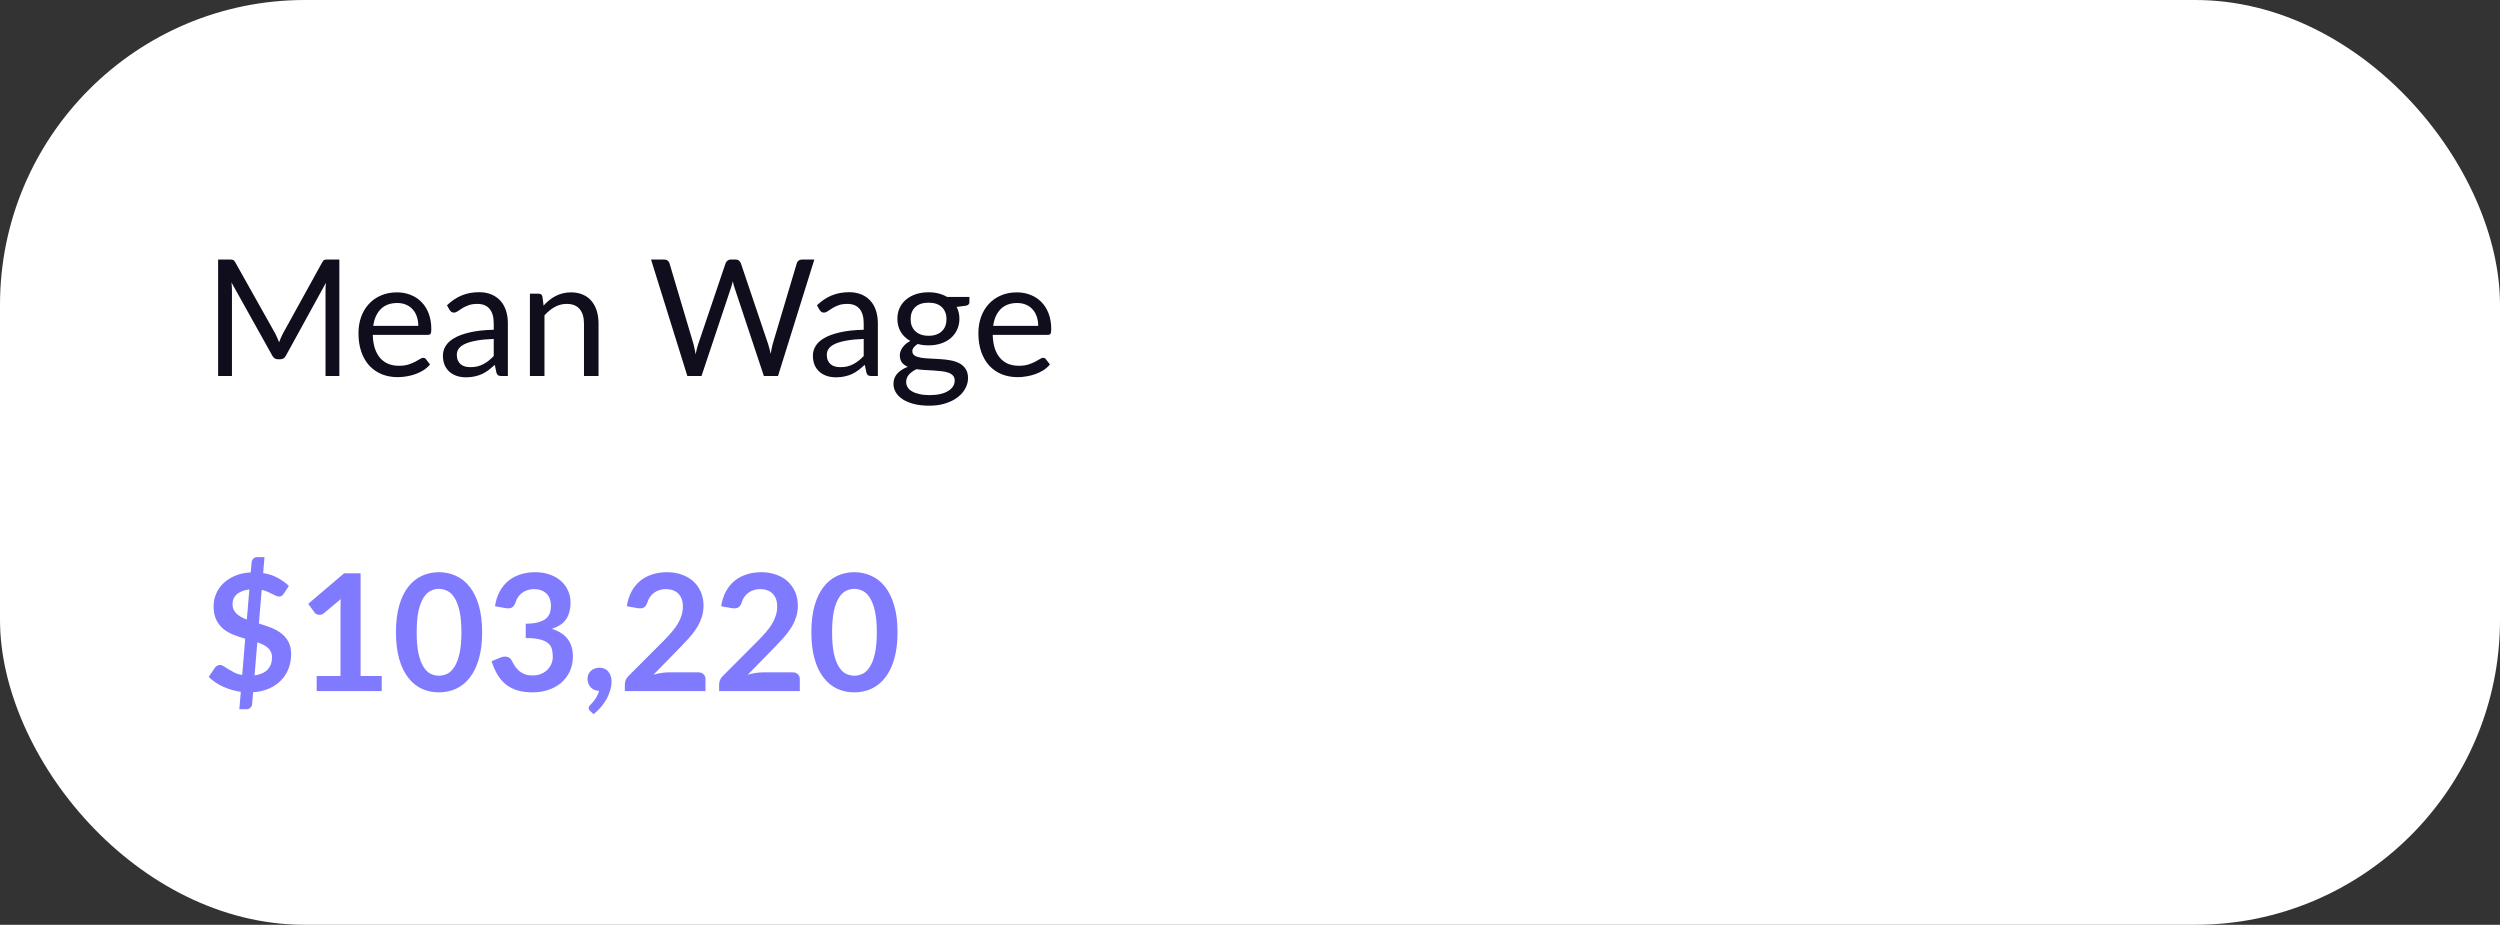
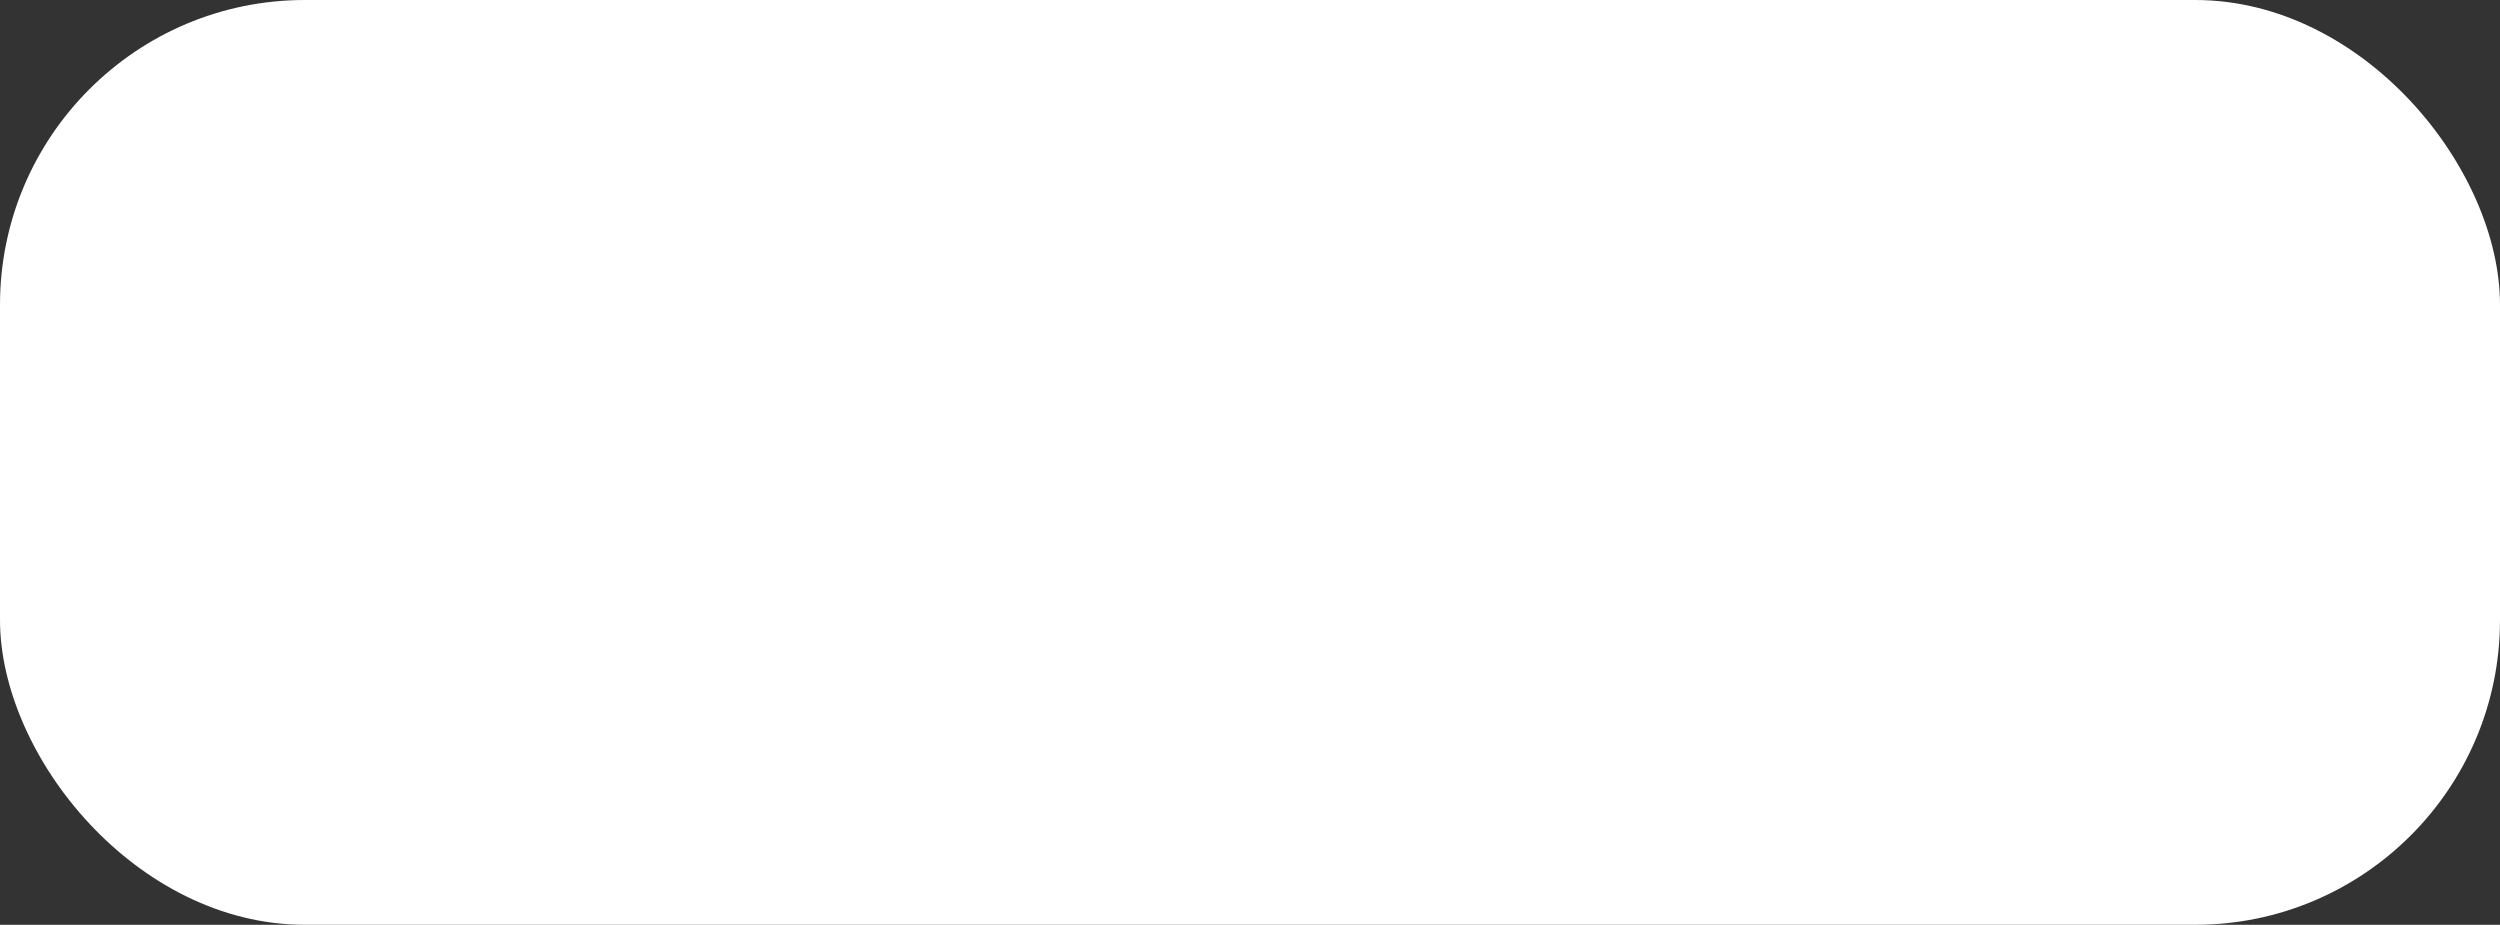
<svg xmlns="http://www.w3.org/2000/svg" width="246" height="91" viewBox="0 0 246 91" fill="none">
  <rect x="0" y="0" width="246" height="91" fill="#333333" stroke="none" />
  <rect width="246" height="91" rx="30" fill="white" />
-   <path d="M33.392 25.536V37H32.032V28.576C32.032 28.464 32.035 28.344 32.04 28.216C32.051 28.088 32.061 27.957 32.072 27.824L28.136 34.992C28.013 35.232 27.827 35.352 27.576 35.352H27.352C27.101 35.352 26.915 35.232 26.792 34.992L22.776 27.792C22.808 28.075 22.824 28.336 22.824 28.576V37H21.464V25.536H22.608C22.747 25.536 22.853 25.549 22.928 25.576C23.003 25.603 23.075 25.677 23.144 25.8L27.104 32.856C27.168 32.984 27.229 33.117 27.288 33.256C27.352 33.395 27.411 33.536 27.464 33.68C27.517 33.536 27.573 33.395 27.632 33.256C27.691 33.112 27.755 32.976 27.824 32.848L31.712 25.8C31.776 25.677 31.845 25.603 31.92 25.576C32 25.549 32.109 25.536 32.248 25.536H33.392ZM41.161 32.064C41.161 31.733 41.113 31.432 41.017 31.16C40.927 30.883 40.791 30.645 40.609 30.448C40.433 30.245 40.217 30.091 39.961 29.984C39.705 29.872 39.415 29.816 39.089 29.816C38.407 29.816 37.865 30.016 37.465 30.416C37.071 30.811 36.825 31.36 36.729 32.064H41.161ZM42.313 35.864C42.137 36.077 41.927 36.264 41.681 36.424C41.436 36.579 41.172 36.707 40.889 36.808C40.612 36.909 40.324 36.984 40.025 37.032C39.727 37.085 39.431 37.112 39.137 37.112C38.577 37.112 38.06 37.019 37.585 36.832C37.116 36.64 36.708 36.363 36.361 36C36.02 35.632 35.753 35.179 35.561 34.64C35.369 34.101 35.273 33.483 35.273 32.784C35.273 32.219 35.359 31.691 35.529 31.2C35.705 30.709 35.956 30.285 36.281 29.928C36.607 29.565 37.004 29.283 37.473 29.08C37.943 28.872 38.471 28.768 39.057 28.768C39.543 28.768 39.991 28.851 40.401 29.016C40.817 29.176 41.175 29.411 41.473 29.72C41.777 30.024 42.015 30.403 42.185 30.856C42.356 31.304 42.441 31.816 42.441 32.392C42.441 32.616 42.417 32.765 42.369 32.84C42.321 32.915 42.231 32.952 42.097 32.952H36.681C36.697 33.464 36.767 33.909 36.889 34.288C37.017 34.667 37.193 34.984 37.417 35.24C37.641 35.491 37.908 35.68 38.217 35.808C38.527 35.931 38.873 35.992 39.257 35.992C39.615 35.992 39.921 35.952 40.177 35.872C40.439 35.787 40.663 35.696 40.849 35.6C41.036 35.504 41.191 35.416 41.313 35.336C41.441 35.251 41.551 35.208 41.641 35.208C41.759 35.208 41.849 35.253 41.913 35.344L42.313 35.864ZM48.583 33.352C47.926 33.373 47.367 33.427 46.903 33.512C46.444 33.592 46.068 33.699 45.775 33.832C45.486 33.965 45.276 34.123 45.142 34.304C45.014 34.485 44.95 34.688 44.95 34.912C44.95 35.125 44.985 35.309 45.054 35.464C45.124 35.619 45.217 35.747 45.334 35.848C45.457 35.944 45.599 36.016 45.758 36.064C45.924 36.107 46.1 36.128 46.286 36.128C46.537 36.128 46.767 36.104 46.974 36.056C47.182 36.003 47.377 35.928 47.559 35.832C47.745 35.736 47.921 35.621 48.087 35.488C48.257 35.355 48.422 35.203 48.583 35.032V33.352ZM43.983 30.04C44.431 29.608 44.913 29.285 45.431 29.072C45.948 28.859 46.521 28.752 47.151 28.752C47.604 28.752 48.007 28.827 48.358 28.976C48.711 29.125 49.007 29.333 49.246 29.6C49.486 29.867 49.668 30.189 49.791 30.568C49.913 30.947 49.974 31.363 49.974 31.816V37H49.343C49.204 37 49.097 36.979 49.023 36.936C48.948 36.888 48.889 36.797 48.846 36.664L48.687 35.896C48.473 36.093 48.265 36.269 48.062 36.424C47.86 36.573 47.647 36.701 47.422 36.808C47.199 36.909 46.959 36.987 46.703 37.04C46.452 37.099 46.172 37.128 45.862 37.128C45.548 37.128 45.252 37.085 44.974 37C44.697 36.909 44.455 36.776 44.246 36.6C44.044 36.424 43.881 36.203 43.758 35.936C43.641 35.664 43.583 35.344 43.583 34.976C43.583 34.656 43.67 34.349 43.846 34.056C44.023 33.757 44.308 33.493 44.703 33.264C45.097 33.035 45.612 32.848 46.246 32.704C46.881 32.555 47.66 32.469 48.583 32.448V31.816C48.583 31.187 48.447 30.712 48.175 30.392C47.903 30.067 47.505 29.904 46.983 29.904C46.63 29.904 46.334 29.949 46.094 30.04C45.86 30.125 45.654 30.224 45.478 30.336C45.308 30.443 45.158 30.541 45.031 30.632C44.908 30.717 44.785 30.76 44.663 30.76C44.566 30.76 44.484 30.736 44.414 30.688C44.345 30.635 44.286 30.571 44.239 30.496L43.983 30.04ZM53.488 30.072C53.664 29.875 53.85 29.696 54.048 29.536C54.245 29.376 54.453 29.24 54.672 29.128C54.896 29.011 55.13 28.923 55.376 28.864C55.626 28.8 55.896 28.768 56.184 28.768C56.626 28.768 57.016 28.843 57.352 28.992C57.693 29.136 57.976 29.344 58.2 29.616C58.429 29.883 58.602 30.205 58.72 30.584C58.837 30.963 58.896 31.381 58.896 31.84V37H57.464V31.84C57.464 31.227 57.322 30.752 57.04 30.416C56.762 30.075 56.338 29.904 55.768 29.904C55.346 29.904 54.952 30.005 54.584 30.208C54.221 30.411 53.885 30.685 53.576 31.032V37H52.144V28.896H53C53.202 28.896 53.328 28.995 53.376 29.192L53.488 30.072ZM80.132 25.536L76.556 37H75.165L72.26 28.256C72.234 28.171 72.207 28.08 72.18 27.984C72.159 27.888 72.135 27.787 72.109 27.68C72.082 27.787 72.055 27.888 72.028 27.984C72.002 28.08 71.975 28.171 71.948 28.256L69.028 37H67.636L64.061 25.536H65.349C65.487 25.536 65.602 25.571 65.692 25.64C65.788 25.709 65.85 25.797 65.876 25.904L68.245 33.872C68.282 34.016 68.317 34.171 68.349 34.336C68.386 34.501 68.421 34.677 68.453 34.864C68.49 34.677 68.527 34.501 68.564 34.336C68.607 34.165 68.653 34.011 68.701 33.872L71.397 25.904C71.428 25.813 71.49 25.731 71.581 25.656C71.677 25.576 71.791 25.536 71.924 25.536H72.373C72.511 25.536 72.623 25.571 72.709 25.64C72.794 25.709 72.858 25.797 72.9 25.904L75.588 33.872C75.636 34.011 75.679 34.16 75.716 34.32C75.759 34.48 75.799 34.648 75.837 34.824C75.863 34.648 75.892 34.48 75.924 34.32C75.957 34.16 75.991 34.011 76.028 33.872L78.404 25.904C78.431 25.808 78.49 25.723 78.581 25.648C78.677 25.573 78.791 25.536 78.924 25.536H80.132ZM84.989 33.352C84.333 33.373 83.773 33.427 83.309 33.512C82.85 33.592 82.474 33.699 82.181 33.832C81.893 33.965 81.682 34.123 81.549 34.304C81.421 34.485 81.357 34.688 81.357 34.912C81.357 35.125 81.391 35.309 81.461 35.464C81.53 35.619 81.623 35.747 81.741 35.848C81.863 35.944 82.005 36.016 82.165 36.064C82.33 36.107 82.506 36.128 82.693 36.128C82.943 36.128 83.173 36.104 83.381 36.056C83.589 36.003 83.783 35.928 83.965 35.832C84.151 35.736 84.327 35.621 84.493 35.488C84.663 35.355 84.829 35.203 84.989 35.032V33.352ZM80.389 30.04C80.837 29.608 81.319 29.285 81.837 29.072C82.354 28.859 82.927 28.752 83.557 28.752C84.01 28.752 84.413 28.827 84.765 28.976C85.117 29.125 85.413 29.333 85.653 29.6C85.893 29.867 86.074 30.189 86.197 30.568C86.319 30.947 86.381 31.363 86.381 31.816V37H85.749C85.61 37 85.503 36.979 85.429 36.936C85.354 36.888 85.295 36.797 85.253 36.664L85.093 35.896C84.879 36.093 84.671 36.269 84.469 36.424C84.266 36.573 84.053 36.701 83.829 36.808C83.605 36.909 83.365 36.987 83.109 37.04C82.858 37.099 82.578 37.128 82.269 37.128C81.954 37.128 81.658 37.085 81.381 37C81.103 36.909 80.861 36.776 80.653 36.6C80.45 36.424 80.287 36.203 80.165 35.936C80.047 35.664 79.989 35.344 79.989 34.976C79.989 34.656 80.077 34.349 80.253 34.056C80.429 33.757 80.714 33.493 81.109 33.264C81.503 33.035 82.018 32.848 82.653 32.704C83.287 32.555 84.066 32.469 84.989 32.448V31.816C84.989 31.187 84.853 30.712 84.581 30.392C84.309 30.067 83.911 29.904 83.389 29.904C83.037 29.904 82.741 29.949 82.501 30.04C82.266 30.125 82.061 30.224 81.885 30.336C81.714 30.443 81.565 30.541 81.437 30.632C81.314 30.717 81.191 30.76 81.069 30.76C80.973 30.76 80.89 30.736 80.821 30.688C80.751 30.635 80.693 30.571 80.645 30.496L80.389 30.04ZM91.374 33.04C91.662 33.04 91.915 33 92.134 32.92C92.353 32.84 92.537 32.728 92.686 32.584C92.835 32.44 92.947 32.269 93.022 32.072C93.097 31.869 93.134 31.648 93.134 31.408C93.134 30.912 92.982 30.517 92.678 30.224C92.379 29.931 91.945 29.784 91.374 29.784C90.798 29.784 90.358 29.931 90.054 30.224C89.755 30.517 89.606 30.912 89.606 31.408C89.606 31.648 89.643 31.869 89.718 32.072C89.798 32.269 89.912 32.44 90.062 32.584C90.211 32.728 90.395 32.84 90.614 32.92C90.832 33 91.086 33.04 91.374 33.04ZM93.942 37.44C93.942 37.243 93.886 37.083 93.774 36.96C93.662 36.837 93.51 36.741 93.318 36.672C93.131 36.603 92.912 36.555 92.662 36.528C92.411 36.496 92.144 36.472 91.862 36.456C91.585 36.44 91.302 36.424 91.014 36.408C90.726 36.392 90.448 36.365 90.182 36.328C89.883 36.467 89.638 36.643 89.446 36.856C89.259 37.064 89.166 37.309 89.166 37.592C89.166 37.773 89.211 37.941 89.302 38.096C89.398 38.256 89.542 38.392 89.734 38.504C89.926 38.621 90.166 38.712 90.454 38.776C90.747 38.845 91.091 38.88 91.486 38.88C91.87 38.88 92.214 38.845 92.518 38.776C92.822 38.707 93.078 38.608 93.286 38.48C93.499 38.352 93.662 38.2 93.774 38.024C93.886 37.848 93.942 37.653 93.942 37.44ZM95.39 29.216V29.744C95.39 29.92 95.278 30.032 95.054 30.08L94.134 30.2C94.315 30.552 94.406 30.941 94.406 31.368C94.406 31.763 94.329 32.123 94.174 32.448C94.025 32.768 93.817 33.043 93.55 33.272C93.283 33.501 92.963 33.677 92.59 33.8C92.216 33.923 91.811 33.984 91.374 33.984C90.995 33.984 90.638 33.939 90.302 33.848C90.131 33.955 90.001 34.069 89.91 34.192C89.819 34.309 89.774 34.429 89.774 34.552C89.774 34.744 89.851 34.891 90.006 34.992C90.166 35.088 90.374 35.157 90.63 35.2C90.886 35.243 91.177 35.269 91.502 35.28C91.832 35.291 92.168 35.309 92.51 35.336C92.856 35.357 93.192 35.397 93.518 35.456C93.849 35.515 94.142 35.611 94.398 35.744C94.654 35.877 94.859 36.061 95.014 36.296C95.174 36.531 95.254 36.835 95.254 37.208C95.254 37.555 95.166 37.891 94.99 38.216C94.819 38.541 94.571 38.829 94.246 39.08C93.921 39.336 93.52 39.539 93.046 39.688C92.576 39.843 92.046 39.92 91.454 39.92C90.862 39.92 90.344 39.861 89.902 39.744C89.459 39.627 89.091 39.469 88.798 39.272C88.504 39.075 88.283 38.845 88.134 38.584C87.99 38.328 87.918 38.059 87.918 37.776C87.918 37.376 88.043 37.037 88.294 36.76C88.544 36.483 88.888 36.261 89.326 36.096C89.086 35.989 88.894 35.848 88.75 35.672C88.611 35.491 88.542 35.248 88.542 34.944C88.542 34.827 88.563 34.707 88.606 34.584C88.648 34.456 88.713 34.331 88.798 34.208C88.888 34.08 88.998 33.96 89.126 33.848C89.254 33.736 89.403 33.637 89.574 33.552C89.174 33.328 88.862 33.032 88.638 32.664C88.414 32.291 88.302 31.859 88.302 31.368C88.302 30.973 88.376 30.616 88.526 30.296C88.68 29.971 88.894 29.696 89.166 29.472C89.438 29.243 89.76 29.067 90.134 28.944C90.513 28.821 90.926 28.76 91.374 28.76C91.726 28.76 92.054 28.8 92.358 28.88C92.662 28.955 92.939 29.067 93.19 29.216H95.39ZM102.161 32.064C102.161 31.733 102.113 31.432 102.017 31.16C101.927 30.883 101.791 30.645 101.609 30.448C101.433 30.245 101.217 30.091 100.961 29.984C100.705 29.872 100.415 29.816 100.089 29.816C99.407 29.816 98.865 30.016 98.465 30.416C98.071 30.811 97.825 31.36 97.729 32.064H102.161ZM103.313 35.864C103.137 36.077 102.927 36.264 102.681 36.424C102.436 36.579 102.172 36.707 101.889 36.808C101.612 36.909 101.324 36.984 101.025 37.032C100.727 37.085 100.431 37.112 100.137 37.112C99.577 37.112 99.06 37.019 98.585 36.832C98.116 36.64 97.708 36.363 97.361 36C97.02 35.632 96.753 35.179 96.561 34.64C96.369 34.101 96.273 33.483 96.273 32.784C96.273 32.219 96.359 31.691 96.529 31.2C96.705 30.709 96.956 30.285 97.281 29.928C97.607 29.565 98.004 29.283 98.473 29.08C98.943 28.872 99.471 28.768 100.057 28.768C100.543 28.768 100.991 28.851 101.401 29.016C101.817 29.176 102.175 29.411 102.473 29.72C102.777 30.024 103.015 30.403 103.185 30.856C103.356 31.304 103.441 31.816 103.441 32.392C103.441 32.616 103.417 32.765 103.369 32.84C103.321 32.915 103.231 32.952 103.097 32.952H97.681C97.697 33.464 97.767 33.909 97.889 34.288C98.017 34.667 98.193 34.984 98.417 35.24C98.641 35.491 98.908 35.68 99.217 35.808C99.527 35.931 99.873 35.992 100.257 35.992C100.615 35.992 100.921 35.952 101.177 35.872C101.439 35.787 101.663 35.696 101.849 35.6C102.036 35.504 102.191 35.416 102.313 35.336C102.441 35.251 102.551 35.208 102.641 35.208C102.759 35.208 102.849 35.253 102.913 35.344L103.313 35.864Z" fill="#100D1D" />
-   <path d="M25.048 66.456C25.613 66.381 26.04 66.192 26.328 65.888C26.621 65.579 26.768 65.176 26.768 64.68C26.768 64.477 26.731 64.301 26.656 64.152C26.587 63.997 26.485 63.861 26.352 63.744C26.224 63.627 26.072 63.525 25.896 63.44C25.72 63.355 25.528 63.275 25.32 63.2L25.048 66.456ZM24.536 58C24.237 58.037 23.984 58.101 23.776 58.192C23.568 58.277 23.397 58.384 23.264 58.512C23.131 58.64 23.032 58.784 22.968 58.944C22.909 59.104 22.88 59.272 22.88 59.448C22.88 59.651 22.915 59.829 22.984 59.984C23.059 60.133 23.157 60.269 23.28 60.392C23.408 60.509 23.557 60.616 23.728 60.712C23.899 60.803 24.085 60.888 24.288 60.968L24.536 58ZM25.472 61.352C25.856 61.469 26.237 61.6 26.616 61.744C26.995 61.883 27.333 62.064 27.632 62.288C27.936 62.512 28.181 62.792 28.368 63.128C28.555 63.459 28.648 63.875 28.648 64.376C28.648 64.872 28.565 65.339 28.4 65.776C28.235 66.208 27.992 66.592 27.672 66.928C27.352 67.259 26.96 67.531 26.496 67.744C26.032 67.952 25.501 68.075 24.904 68.112L24.808 69.288C24.803 69.411 24.749 69.523 24.648 69.624C24.552 69.731 24.429 69.784 24.28 69.784H23.552L23.696 68.072C23.072 67.987 22.485 67.816 21.936 67.56C21.387 67.304 20.92 66.987 20.536 66.608L21.144 65.704C21.197 65.624 21.267 65.56 21.352 65.512C21.443 65.459 21.539 65.432 21.64 65.432C21.757 65.432 21.883 65.475 22.016 65.56C22.149 65.64 22.301 65.736 22.472 65.848C22.643 65.955 22.837 66.064 23.056 66.176C23.275 66.288 23.533 66.371 23.832 66.424L24.128 62.848C23.749 62.741 23.373 62.616 23 62.472C22.632 62.328 22.299 62.139 22 61.904C21.707 61.664 21.469 61.363 21.288 61C21.107 60.637 21.016 60.184 21.016 59.64C21.016 59.235 21.096 58.84 21.256 58.456C21.416 58.067 21.651 57.72 21.96 57.416C22.275 57.112 22.659 56.861 23.112 56.664C23.565 56.467 24.085 56.355 24.672 56.328L24.76 55.32C24.771 55.192 24.824 55.077 24.92 54.976C25.016 54.875 25.141 54.824 25.296 54.824H26.024L25.896 56.392C26.461 56.483 26.949 56.645 27.36 56.88C27.771 57.109 28.125 57.368 28.424 57.656L27.944 58.384C27.875 58.491 27.803 58.571 27.728 58.624C27.653 58.677 27.563 58.704 27.456 58.704C27.376 58.704 27.28 58.68 27.168 58.632C27.056 58.579 26.931 58.517 26.792 58.448C26.653 58.373 26.496 58.299 26.32 58.224C26.149 58.149 25.96 58.088 25.752 58.04L25.472 61.352ZM37.561 66.52V68H31.161V66.52H33.505V59.776C33.505 59.509 33.513 59.235 33.529 58.952L31.865 60.344C31.769 60.419 31.673 60.467 31.577 60.488C31.487 60.504 31.399 60.504 31.313 60.488C31.233 60.472 31.161 60.445 31.097 60.408C31.033 60.365 30.985 60.32 30.953 60.272L30.329 59.416L33.857 56.416H35.481V66.52H37.561ZM47.443 62.216C47.443 63.224 47.333 64.101 47.114 64.848C46.901 65.589 46.602 66.203 46.218 66.688C45.84 67.173 45.389 67.536 44.867 67.776C44.349 68.011 43.789 68.128 43.187 68.128C42.584 68.128 42.024 68.011 41.507 67.776C40.995 67.536 40.549 67.173 40.17 66.688C39.792 66.203 39.496 65.589 39.282 64.848C39.069 64.101 38.962 63.224 38.962 62.216C38.962 61.203 39.069 60.325 39.282 59.584C39.496 58.843 39.792 58.229 40.17 57.744C40.549 57.259 40.995 56.899 41.507 56.664C42.024 56.424 42.584 56.304 43.187 56.304C43.789 56.304 44.349 56.424 44.867 56.664C45.389 56.899 45.84 57.259 46.218 57.744C46.602 58.229 46.901 58.843 47.114 59.584C47.333 60.325 47.443 61.203 47.443 62.216ZM45.403 62.216C45.403 61.379 45.341 60.685 45.218 60.136C45.096 59.587 44.931 59.149 44.722 58.824C44.52 58.499 44.285 58.272 44.019 58.144C43.752 58.011 43.474 57.944 43.187 57.944C42.904 57.944 42.629 58.011 42.362 58.144C42.101 58.272 41.869 58.499 41.666 58.824C41.464 59.149 41.301 59.587 41.178 60.136C41.061 60.685 41.002 61.379 41.002 62.216C41.002 63.053 41.061 63.747 41.178 64.296C41.301 64.845 41.464 65.283 41.666 65.608C41.869 65.933 42.101 66.163 42.362 66.296C42.629 66.424 42.904 66.488 43.187 66.488C43.474 66.488 43.752 66.424 44.019 66.296C44.285 66.163 44.52 65.933 44.722 65.608C44.931 65.283 45.096 64.845 45.218 64.296C45.341 63.747 45.403 63.053 45.403 62.216ZM48.708 59.656C48.788 59.101 48.942 58.616 49.172 58.2C49.401 57.779 49.686 57.429 50.028 57.152C50.374 56.869 50.769 56.659 51.212 56.52C51.66 56.376 52.14 56.304 52.652 56.304C53.185 56.304 53.665 56.381 54.092 56.536C54.524 56.685 54.892 56.896 55.196 57.168C55.5 57.435 55.732 57.749 55.892 58.112C56.057 58.475 56.14 58.867 56.14 59.288C56.14 59.656 56.097 59.981 56.012 60.264C55.932 60.541 55.814 60.784 55.66 60.992C55.505 61.2 55.313 61.376 55.084 61.52C54.854 61.664 54.596 61.784 54.308 61.88C55.001 62.099 55.518 62.432 55.86 62.88C56.201 63.328 56.372 63.891 56.372 64.568C56.372 65.144 56.265 65.653 56.052 66.096C55.838 66.539 55.55 66.912 55.188 67.216C54.825 67.515 54.404 67.741 53.924 67.896C53.449 68.051 52.945 68.128 52.412 68.128C51.83 68.128 51.324 68.061 50.892 67.928C50.46 67.795 50.084 67.597 49.764 67.336C49.444 67.075 49.172 66.755 48.948 66.376C48.724 65.997 48.532 65.56 48.372 65.064L49.244 64.704C49.473 64.608 49.686 64.584 49.884 64.632C50.086 64.675 50.233 64.781 50.324 64.952C50.42 65.139 50.524 65.323 50.636 65.504C50.753 65.685 50.892 65.848 51.052 65.992C51.212 66.131 51.398 66.245 51.612 66.336C51.83 66.421 52.089 66.464 52.388 66.464C52.724 66.464 53.017 66.411 53.268 66.304C53.518 66.192 53.726 66.048 53.892 65.872C54.062 65.696 54.188 65.501 54.268 65.288C54.353 65.069 54.396 64.851 54.396 64.632C54.396 64.355 54.366 64.104 54.308 63.88C54.249 63.651 54.126 63.456 53.94 63.296C53.753 63.136 53.484 63.011 53.132 62.92C52.785 62.829 52.318 62.784 51.732 62.784V61.376C52.217 61.371 52.62 61.325 52.94 61.24C53.26 61.155 53.513 61.037 53.7 60.888C53.892 60.733 54.025 60.549 54.1 60.336C54.174 60.123 54.212 59.888 54.212 59.632C54.212 59.088 54.06 58.675 53.756 58.392C53.452 58.109 53.046 57.968 52.54 57.968C52.305 57.968 52.089 58.003 51.892 58.072C51.694 58.136 51.516 58.229 51.356 58.352C51.201 58.469 51.07 58.608 50.964 58.768C50.857 58.928 50.777 59.104 50.724 59.296C50.633 59.541 50.513 59.704 50.364 59.784C50.22 59.864 50.014 59.883 49.748 59.84L48.708 59.656ZM58.069 69.96C57.973 69.88 57.925 69.781 57.925 69.664C57.925 69.621 57.938 69.573 57.965 69.52C57.997 69.467 58.034 69.419 58.077 69.376C58.136 69.312 58.208 69.232 58.293 69.136C58.378 69.045 58.464 68.939 58.549 68.816C58.634 68.699 58.712 68.568 58.781 68.424C58.856 68.285 58.912 68.136 58.949 67.976C58.778 67.976 58.624 67.947 58.485 67.888C58.346 67.824 58.226 67.739 58.125 67.632C58.029 67.525 57.952 67.4 57.893 67.256C57.84 67.112 57.813 66.955 57.813 66.784C57.813 66.635 57.84 66.496 57.893 66.368C57.952 66.235 58.032 66.12 58.133 66.024C58.234 65.923 58.357 65.845 58.501 65.792C58.645 65.733 58.802 65.704 58.973 65.704C59.176 65.704 59.352 65.741 59.501 65.816C59.656 65.885 59.781 65.984 59.877 66.112C59.978 66.235 60.053 66.379 60.101 66.544C60.154 66.704 60.181 66.875 60.181 67.056C60.181 67.312 60.141 67.581 60.061 67.864C59.986 68.147 59.874 68.429 59.725 68.712C59.576 68.995 59.389 69.269 59.165 69.536C58.946 69.803 58.696 70.048 58.413 70.272L58.069 69.96ZM68.723 66.16C68.936 66.16 69.104 66.221 69.227 66.344C69.355 66.461 69.419 66.619 69.419 66.816V68H61.483V67.344C61.483 67.211 61.51 67.072 61.563 66.928C61.622 66.779 61.712 66.645 61.835 66.528L65.347 63.008C65.64 62.709 65.902 62.424 66.131 62.152C66.366 61.88 66.56 61.611 66.715 61.344C66.87 61.077 66.987 60.808 67.067 60.536C67.152 60.259 67.195 59.968 67.195 59.664C67.195 59.387 67.155 59.144 67.075 58.936C66.995 58.723 66.88 58.544 66.731 58.4C66.587 58.256 66.411 58.149 66.203 58.08C66 58.005 65.771 57.968 65.515 57.968C65.28 57.968 65.062 58.003 64.859 58.072C64.662 58.136 64.486 58.229 64.331 58.352C64.176 58.469 64.046 58.608 63.939 58.768C63.832 58.928 63.752 59.104 63.699 59.296C63.608 59.541 63.491 59.704 63.347 59.784C63.203 59.864 62.995 59.883 62.723 59.84L61.683 59.656C61.763 59.101 61.918 58.616 62.147 58.2C62.376 57.779 62.662 57.429 63.003 57.152C63.35 56.869 63.744 56.659 64.187 56.52C64.635 56.376 65.115 56.304 65.627 56.304C66.16 56.304 66.648 56.384 67.091 56.544C67.534 56.699 67.912 56.92 68.227 57.208C68.542 57.496 68.787 57.843 68.963 58.248C69.139 58.653 69.227 59.104 69.227 59.6C69.227 60.027 69.163 60.421 69.035 60.784C68.912 61.147 68.744 61.493 68.531 61.824C68.323 62.155 68.078 62.475 67.795 62.784C67.512 63.093 67.216 63.408 66.907 63.728L64.299 66.392C64.55 66.317 64.798 66.261 65.043 66.224C65.294 66.181 65.531 66.16 65.755 66.16H68.723ZM78.004 66.16C78.218 66.16 78.386 66.221 78.508 66.344C78.636 66.461 78.7 66.619 78.7 66.816V68H70.764V67.344C70.764 67.211 70.791 67.072 70.844 66.928C70.903 66.779 70.994 66.645 71.116 66.528L74.628 63.008C74.922 62.709 75.183 62.424 75.412 62.152C75.647 61.88 75.842 61.611 75.996 61.344C76.151 61.077 76.268 60.808 76.348 60.536C76.434 60.259 76.476 59.968 76.476 59.664C76.476 59.387 76.436 59.144 76.356 58.936C76.276 58.723 76.162 58.544 76.012 58.4C75.868 58.256 75.692 58.149 75.484 58.08C75.282 58.005 75.052 57.968 74.796 57.968C74.562 57.968 74.343 58.003 74.14 58.072C73.943 58.136 73.767 58.229 73.612 58.352C73.458 58.469 73.327 58.608 73.22 58.768C73.114 58.928 73.034 59.104 72.98 59.296C72.89 59.541 72.772 59.704 72.628 59.784C72.484 59.864 72.276 59.883 72.004 59.84L70.964 59.656C71.044 59.101 71.199 58.616 71.428 58.2C71.658 57.779 71.943 57.429 72.284 57.152C72.631 56.869 73.026 56.659 73.468 56.52C73.916 56.376 74.396 56.304 74.908 56.304C75.442 56.304 75.93 56.384 76.372 56.544C76.815 56.699 77.194 56.92 77.508 57.208C77.823 57.496 78.068 57.843 78.244 58.248C78.42 58.653 78.508 59.104 78.508 59.6C78.508 60.027 78.444 60.421 78.316 60.784C78.194 61.147 78.026 61.493 77.812 61.824C77.604 62.155 77.359 62.475 77.076 62.784C76.794 63.093 76.498 63.408 76.188 63.728L73.58 66.392C73.831 66.317 74.079 66.261 74.324 66.224C74.575 66.181 74.812 66.16 75.036 66.16H78.004ZM88.317 62.216C88.317 63.224 88.208 64.101 87.99 64.848C87.776 65.589 87.478 66.203 87.094 66.688C86.715 67.173 86.264 67.536 85.742 67.776C85.224 68.011 84.664 68.128 84.061 68.128C83.459 68.128 82.899 68.011 82.382 67.776C81.87 67.536 81.424 67.173 81.046 66.688C80.667 66.203 80.371 65.589 80.157 64.848C79.944 64.101 79.838 63.224 79.838 62.216C79.838 61.203 79.944 60.325 80.157 59.584C80.371 58.843 80.667 58.229 81.046 57.744C81.424 57.259 81.87 56.899 82.382 56.664C82.899 56.424 83.459 56.304 84.061 56.304C84.664 56.304 85.224 56.424 85.742 56.664C86.264 56.899 86.715 57.259 87.094 57.744C87.478 58.229 87.776 58.843 87.99 59.584C88.208 60.325 88.317 61.203 88.317 62.216ZM86.278 62.216C86.278 61.379 86.216 60.685 86.094 60.136C85.971 59.587 85.805 59.149 85.597 58.824C85.395 58.499 85.16 58.272 84.894 58.144C84.627 58.011 84.35 57.944 84.061 57.944C83.779 57.944 83.504 58.011 83.237 58.144C82.976 58.272 82.744 58.499 82.541 58.824C82.339 59.149 82.176 59.587 82.053 60.136C81.936 60.685 81.877 61.379 81.877 62.216C81.877 63.053 81.936 63.747 82.053 64.296C82.176 64.845 82.339 65.283 82.541 65.608C82.744 65.933 82.976 66.163 83.237 66.296C83.504 66.424 83.779 66.488 84.061 66.488C84.35 66.488 84.627 66.424 84.894 66.296C85.16 66.163 85.395 65.933 85.597 65.608C85.805 65.283 85.971 64.845 86.094 64.296C86.216 63.747 86.278 63.053 86.278 62.216Z" fill="#807AFE" />
</svg>